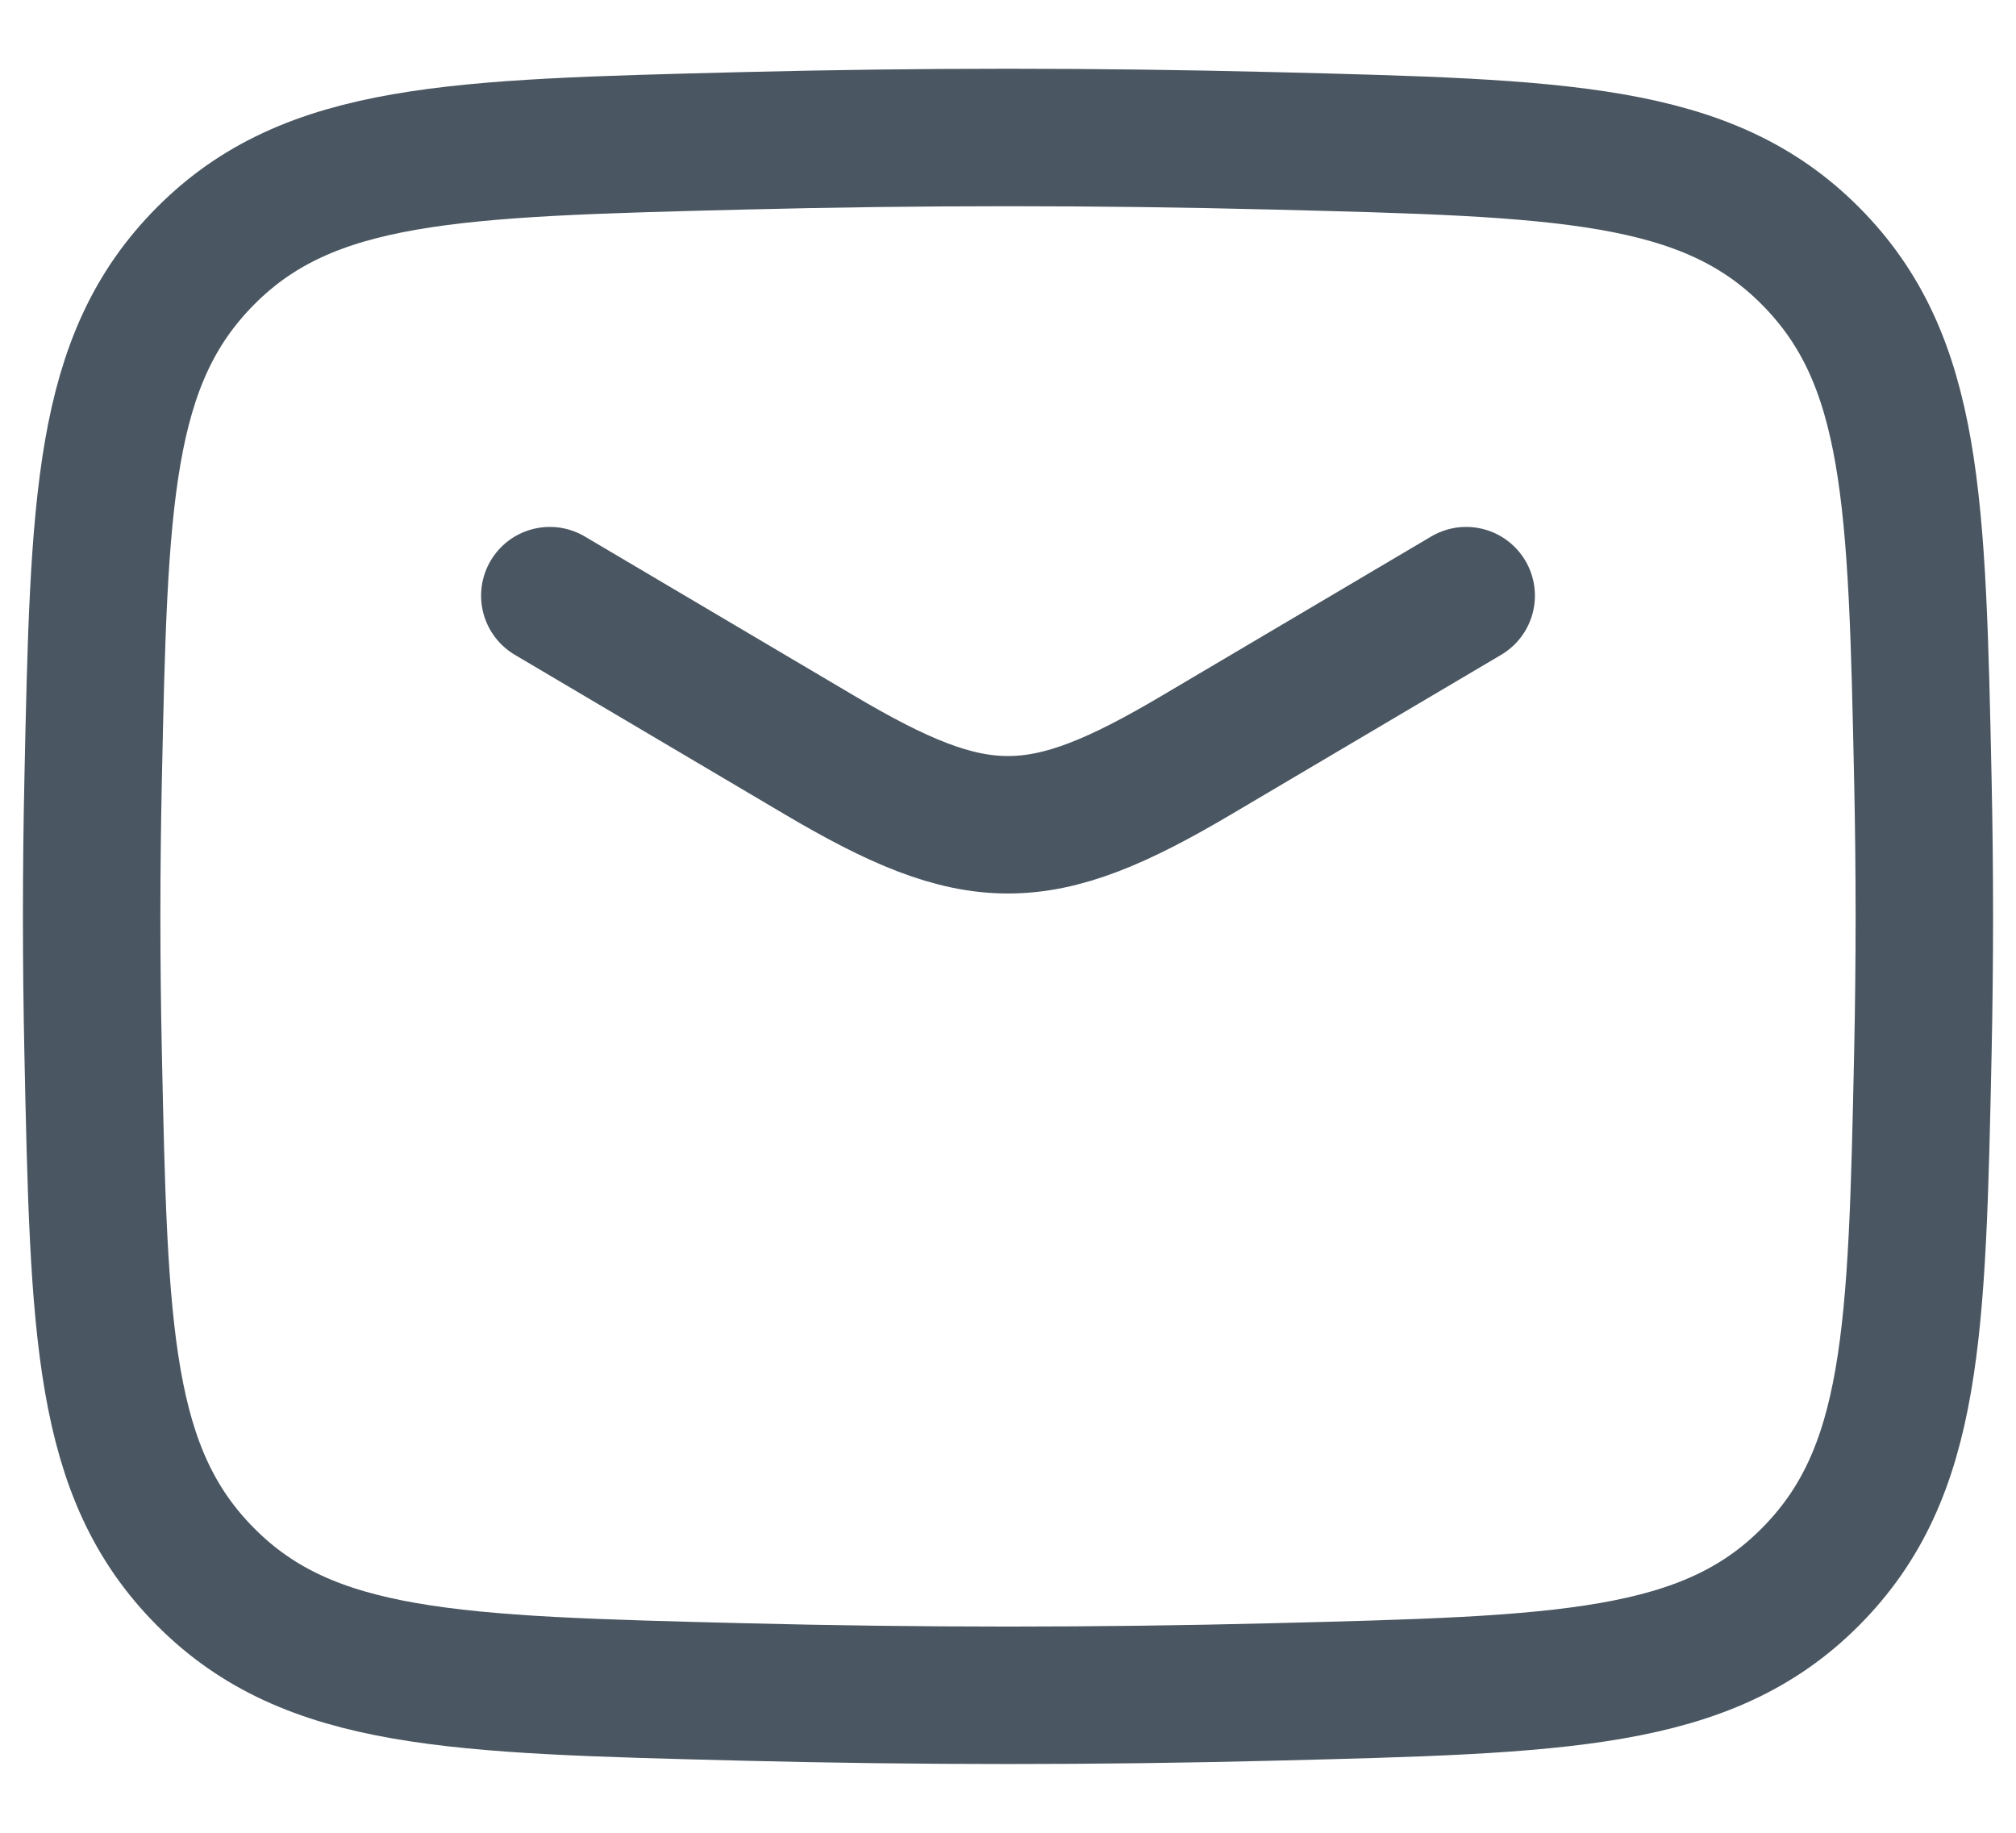
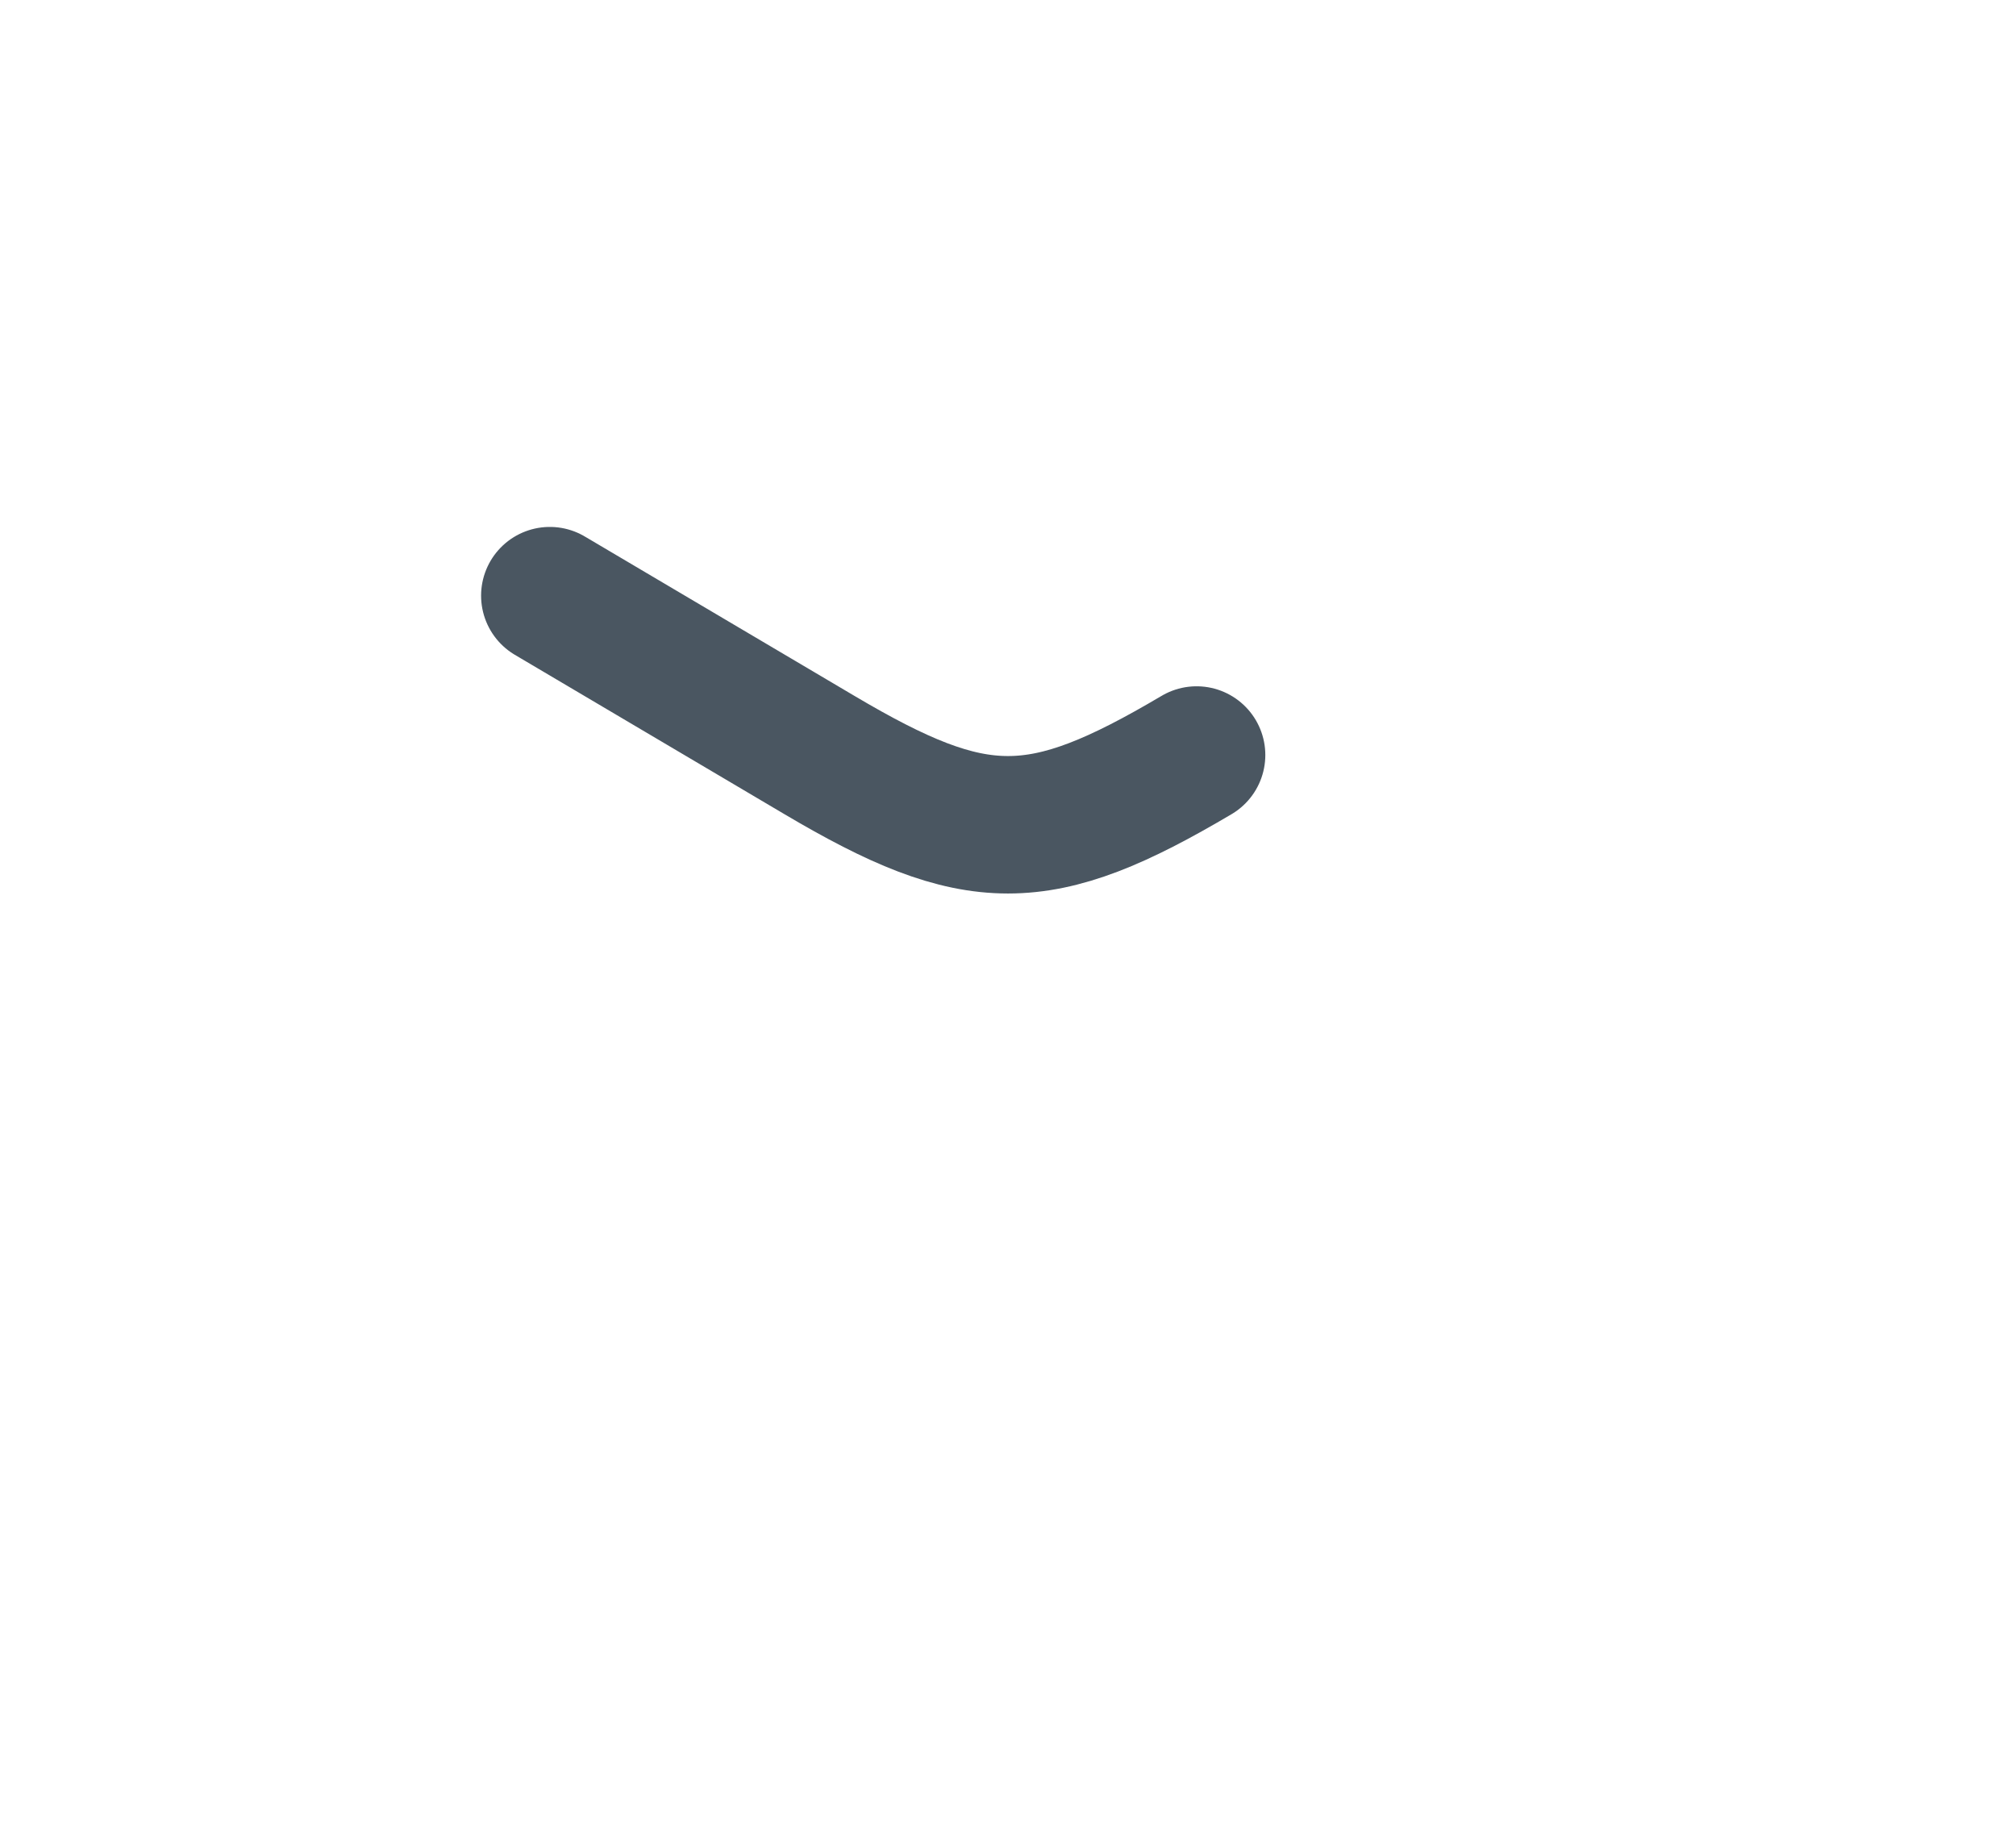
<svg xmlns="http://www.w3.org/2000/svg" width="22" height="20" viewBox="0 0 22 20" fill="none">
-   <path d="M6 6.5L8.942 8.239C10.657 9.254 11.343 9.254 13.058 8.239L16 6.5" stroke="#4A5661" stroke-width="1.5" stroke-linecap="round" stroke-linejoin="round" />
-   <path d="M1.016 11.476C1.081 14.541 1.114 16.074 2.245 17.209C3.376 18.345 4.95 18.384 8.099 18.463C10.039 18.512 11.961 18.512 13.901 18.463C17.05 18.384 18.624 18.345 19.755 17.209C20.886 16.074 20.919 14.541 20.984 11.476C21.005 10.49 21.005 9.51 20.984 8.524C20.919 5.459 20.886 3.926 19.755 2.791C18.624 1.655 17.05 1.616 13.901 1.537C11.961 1.488 10.039 1.488 8.099 1.537C4.95 1.616 3.376 1.655 2.245 2.791C1.114 3.926 1.081 5.459 1.016 8.524C0.995 9.51 0.995 10.49 1.016 11.476Z" stroke="#4A5661" stroke-width="1.5" stroke-linejoin="round" />
+   <path d="M6 6.5L8.942 8.239C10.657 9.254 11.343 9.254 13.058 8.239" stroke="#4A5661" stroke-width="1.5" stroke-linecap="round" stroke-linejoin="round" />
</svg>